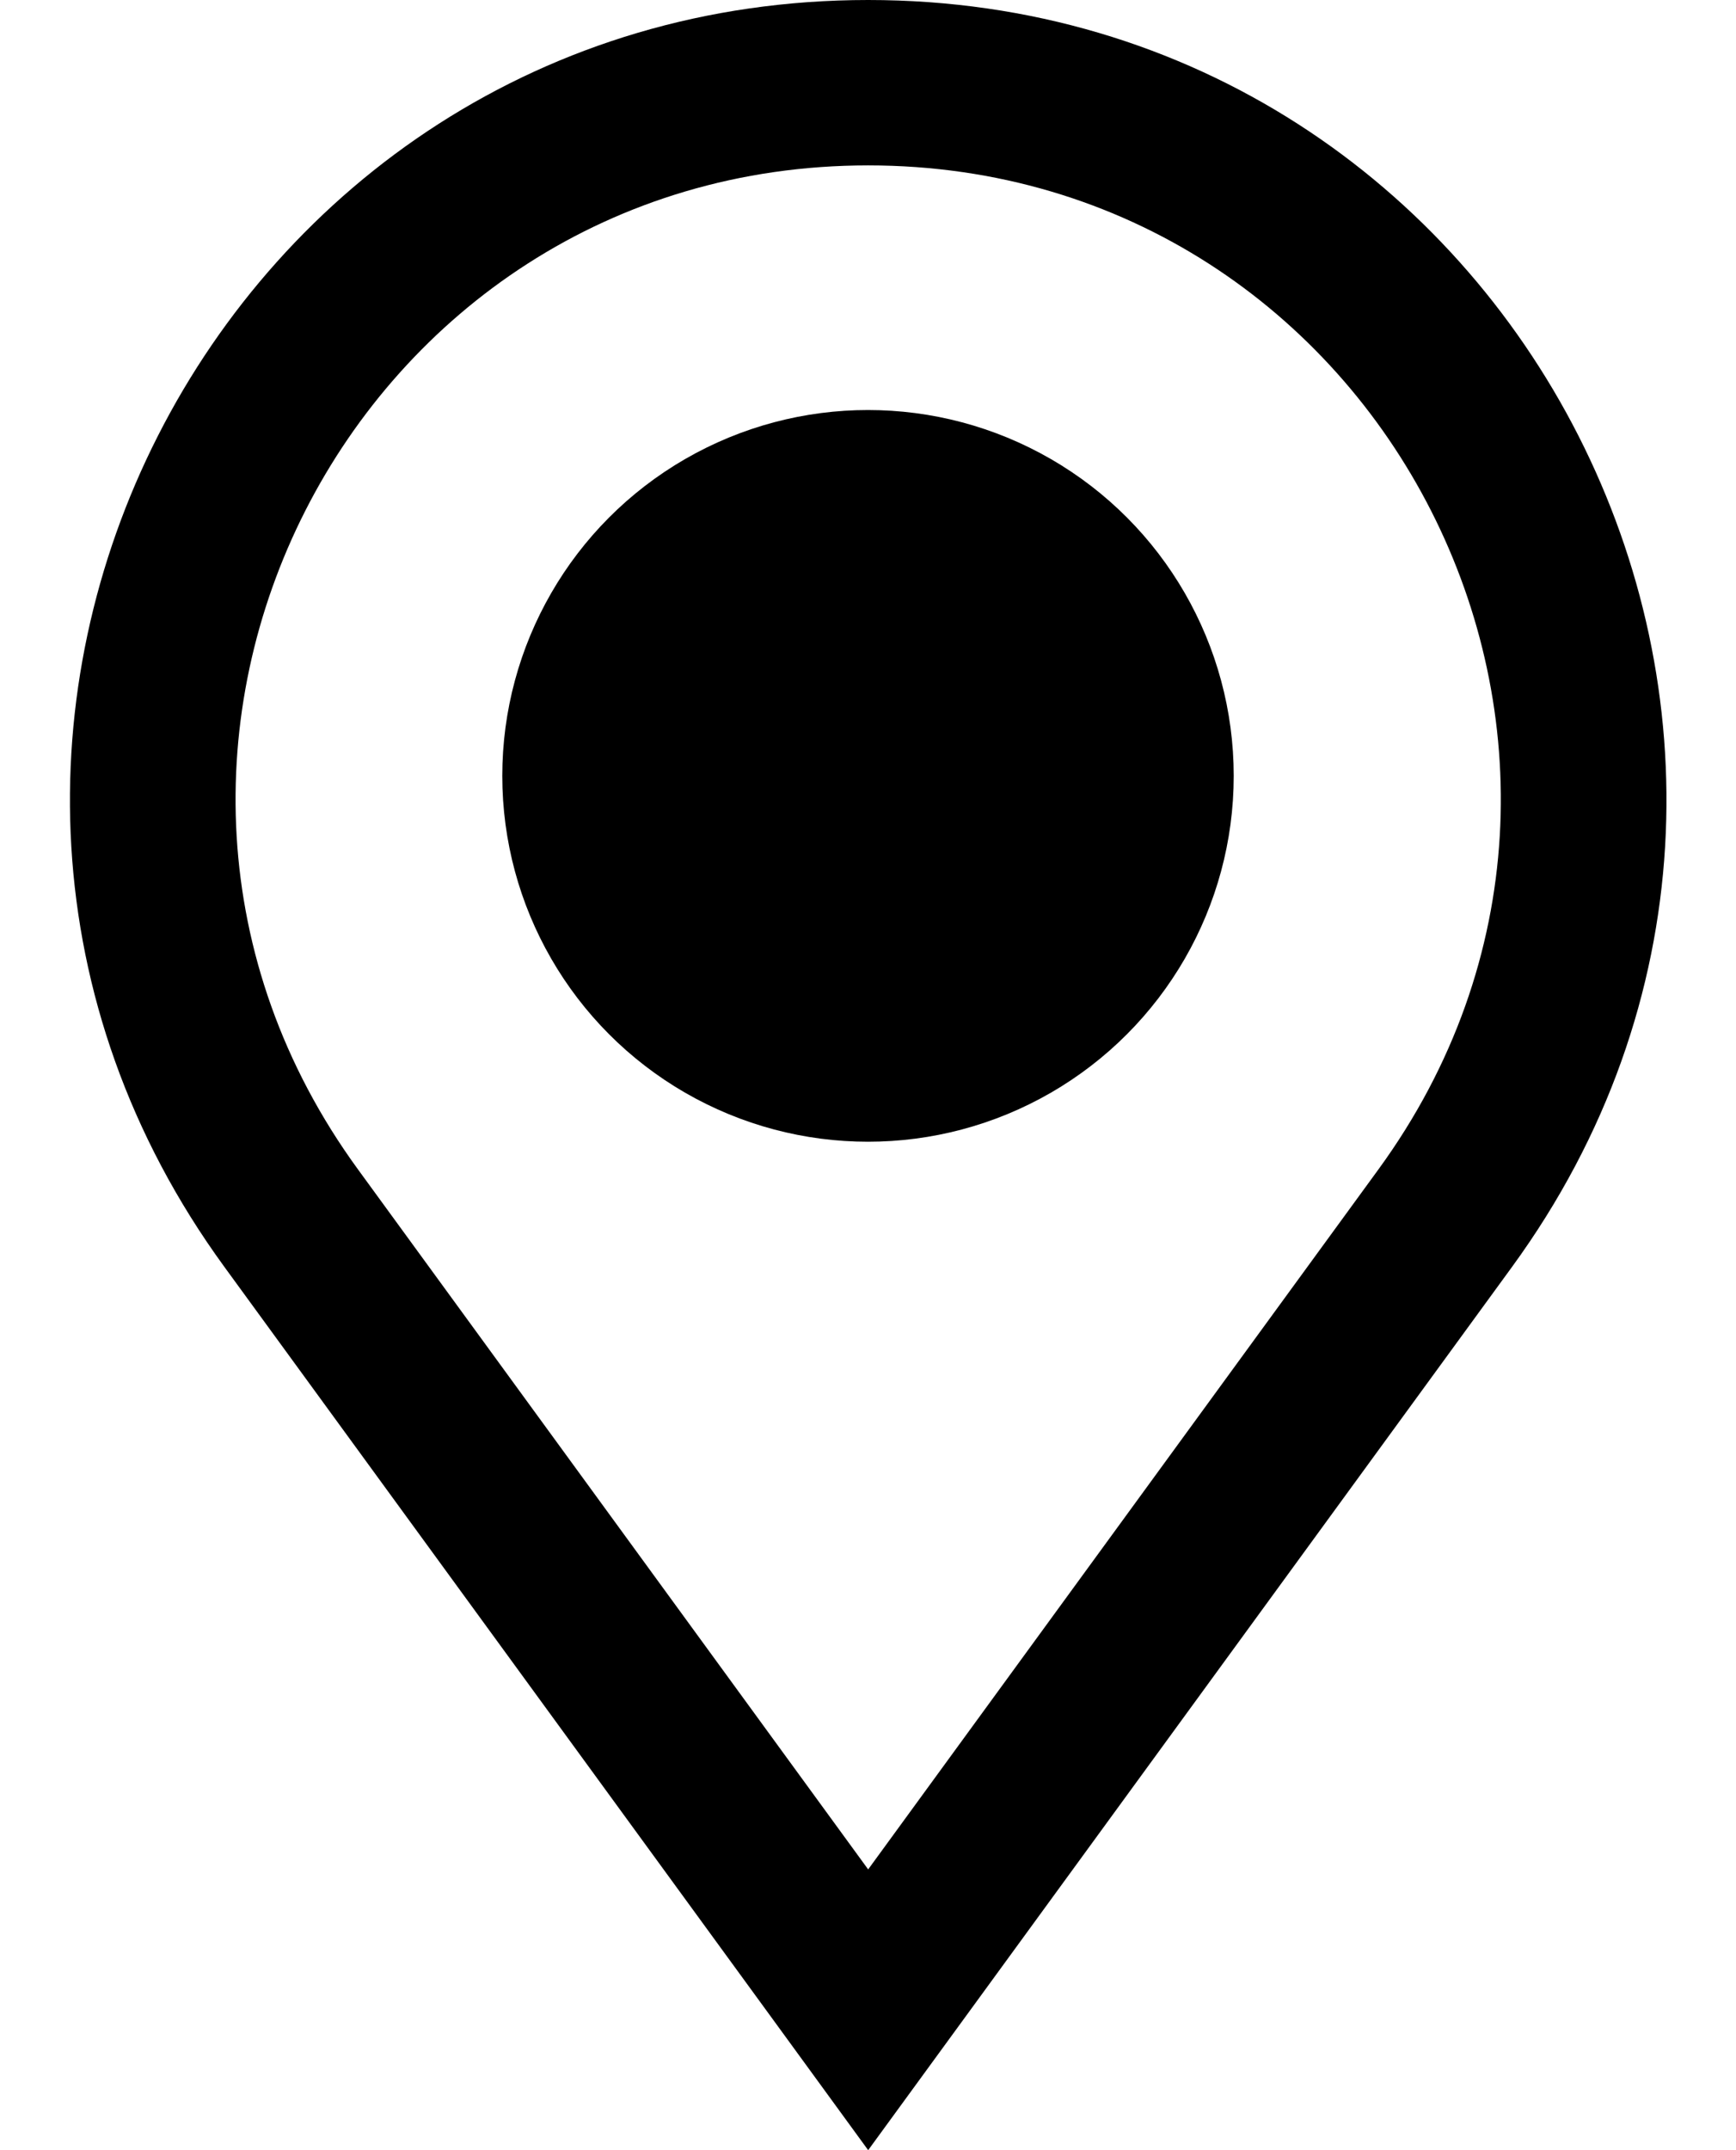
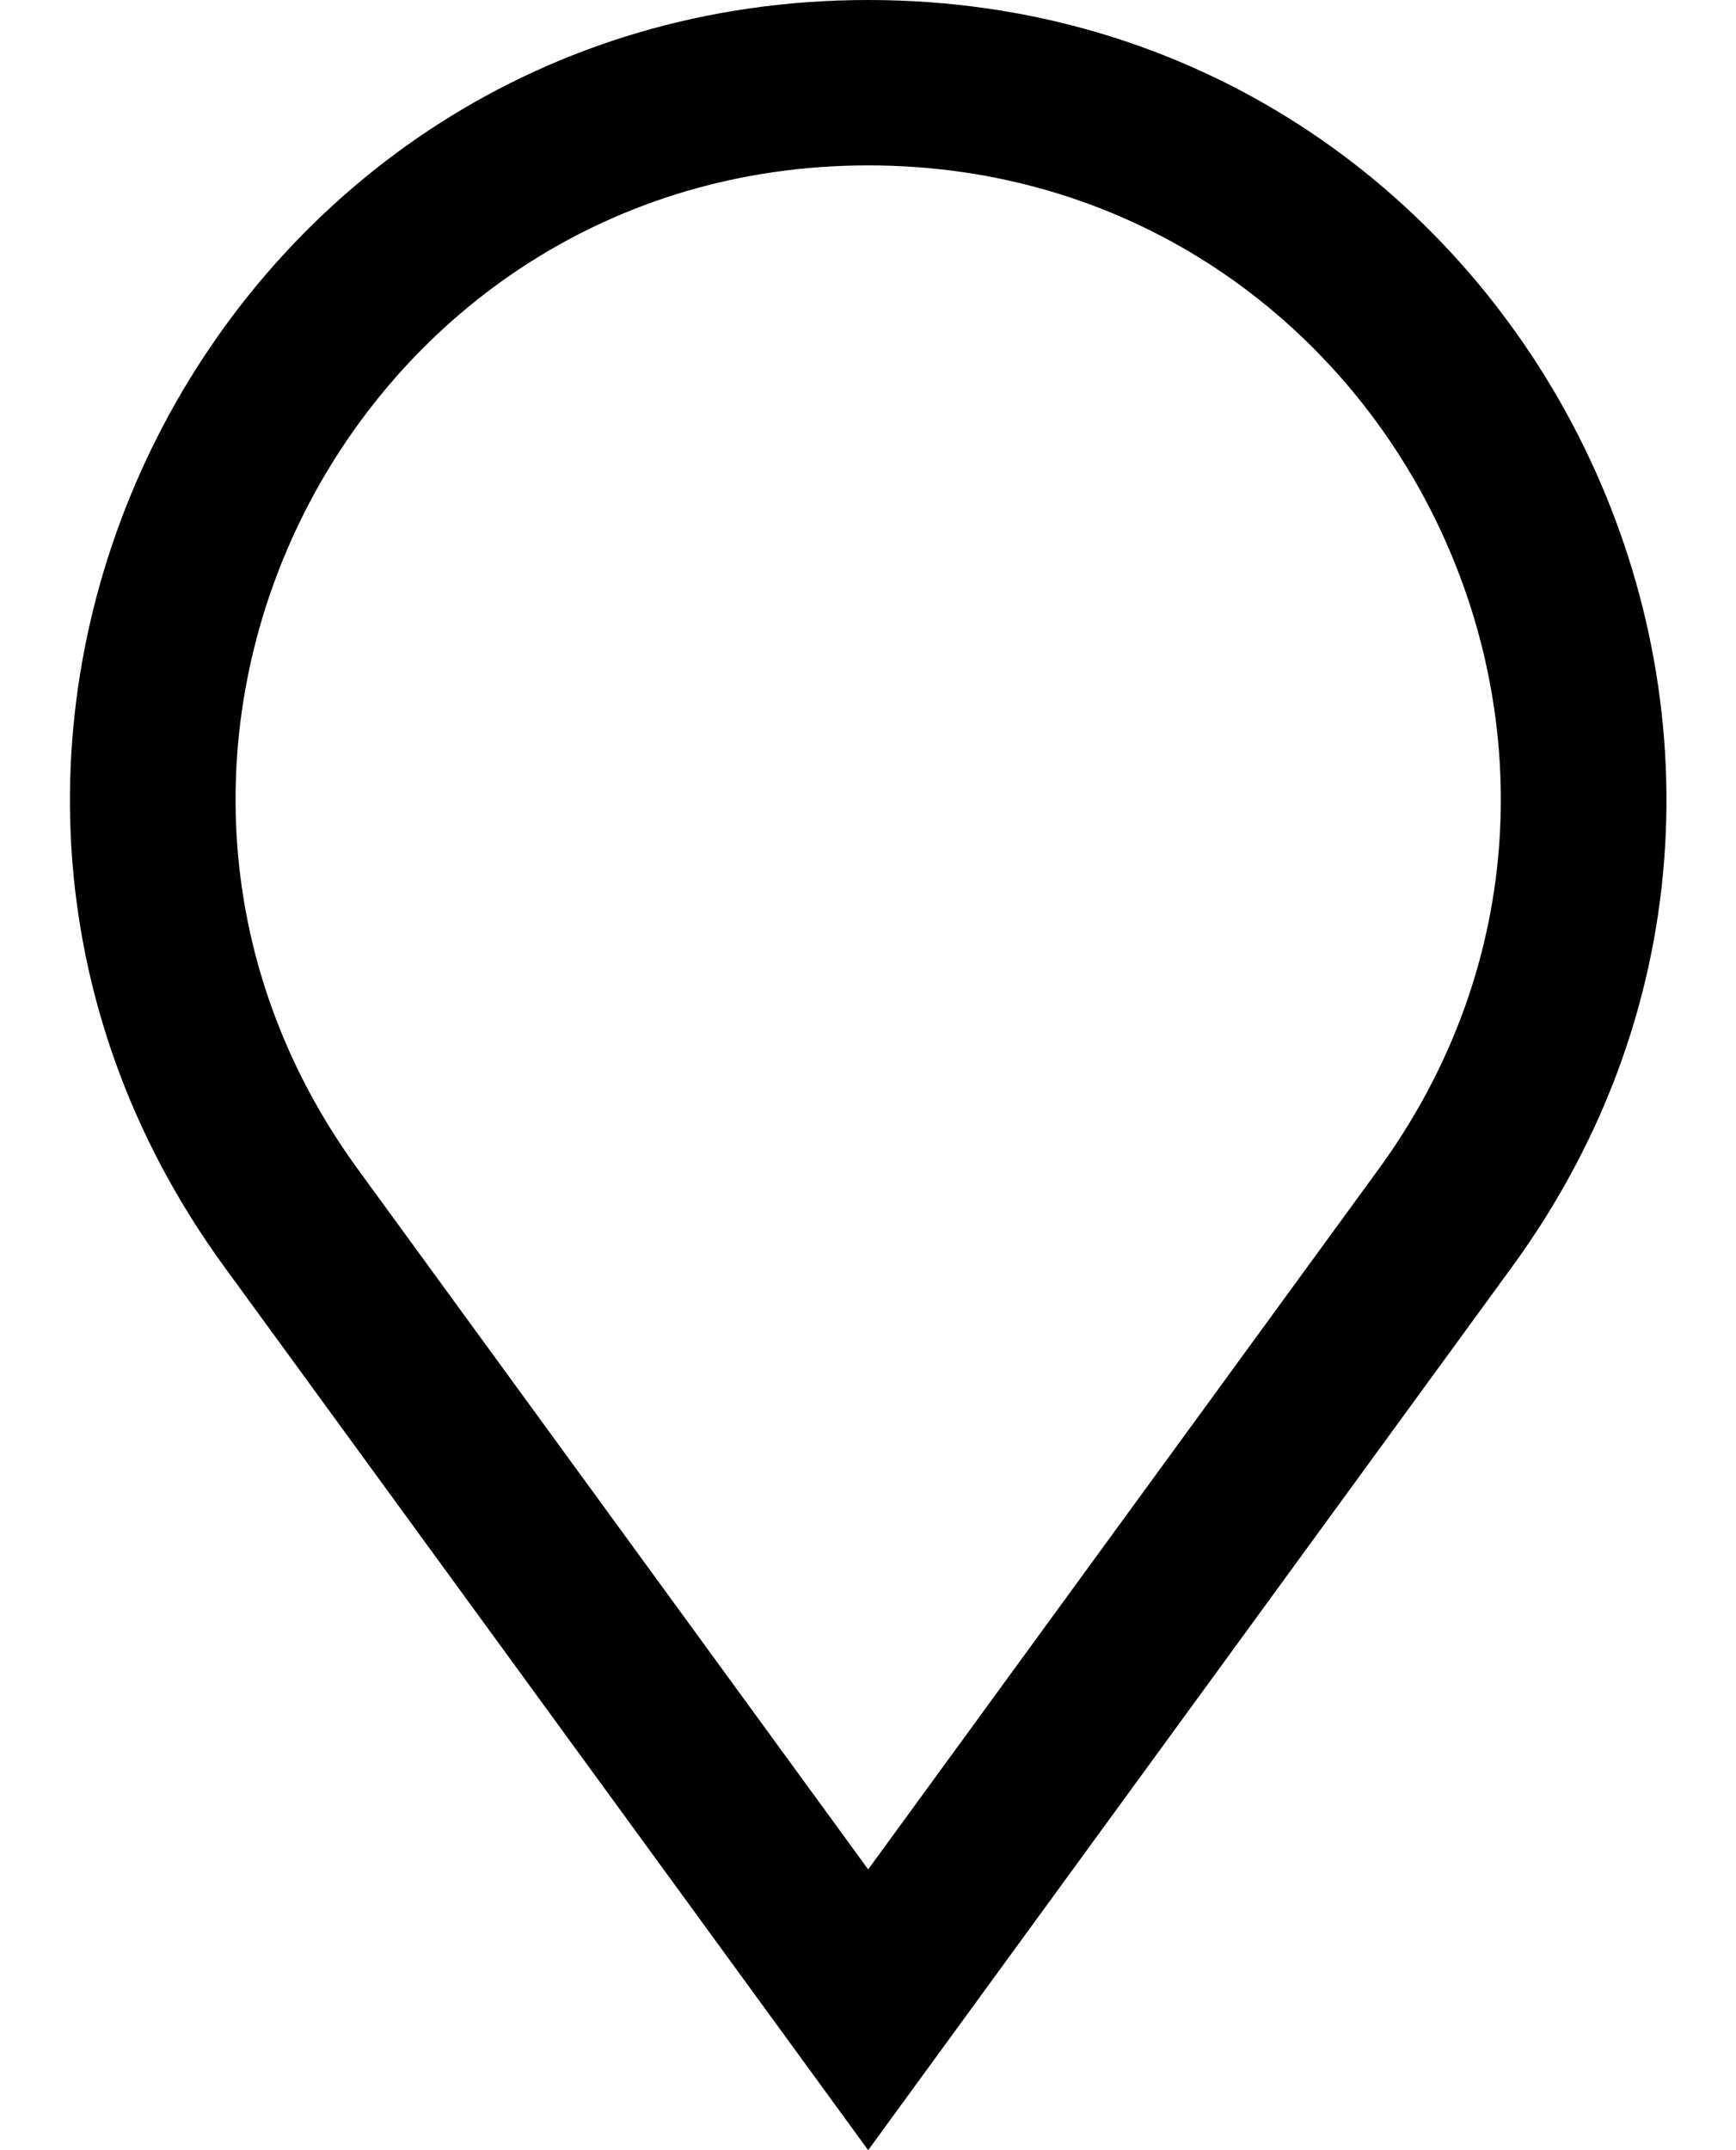
<svg xmlns="http://www.w3.org/2000/svg" width="21" height="26" viewBox="0 0 21 26" fill="none">
  <path fill-rule="evenodd" clip-rule="evenodd" d="M10.502 26L11.74 24.303L18.291 15.319C22.936 8.949 18.386 -5.60687e-07 10.502 0C2.619 5.60688e-07 -1.931 8.949 2.714 15.319L9.265 24.303L10.502 26ZM10.502 22.605L16.675 14.14C20.356 9.092 16.75 2 10.502 2C4.254 2 0.649 9.092 4.33 14.14L10.502 22.605Z" fill="black" />
-   <circle cx="10.5" cy="9.382" r="4.424" fill="black" />
</svg>